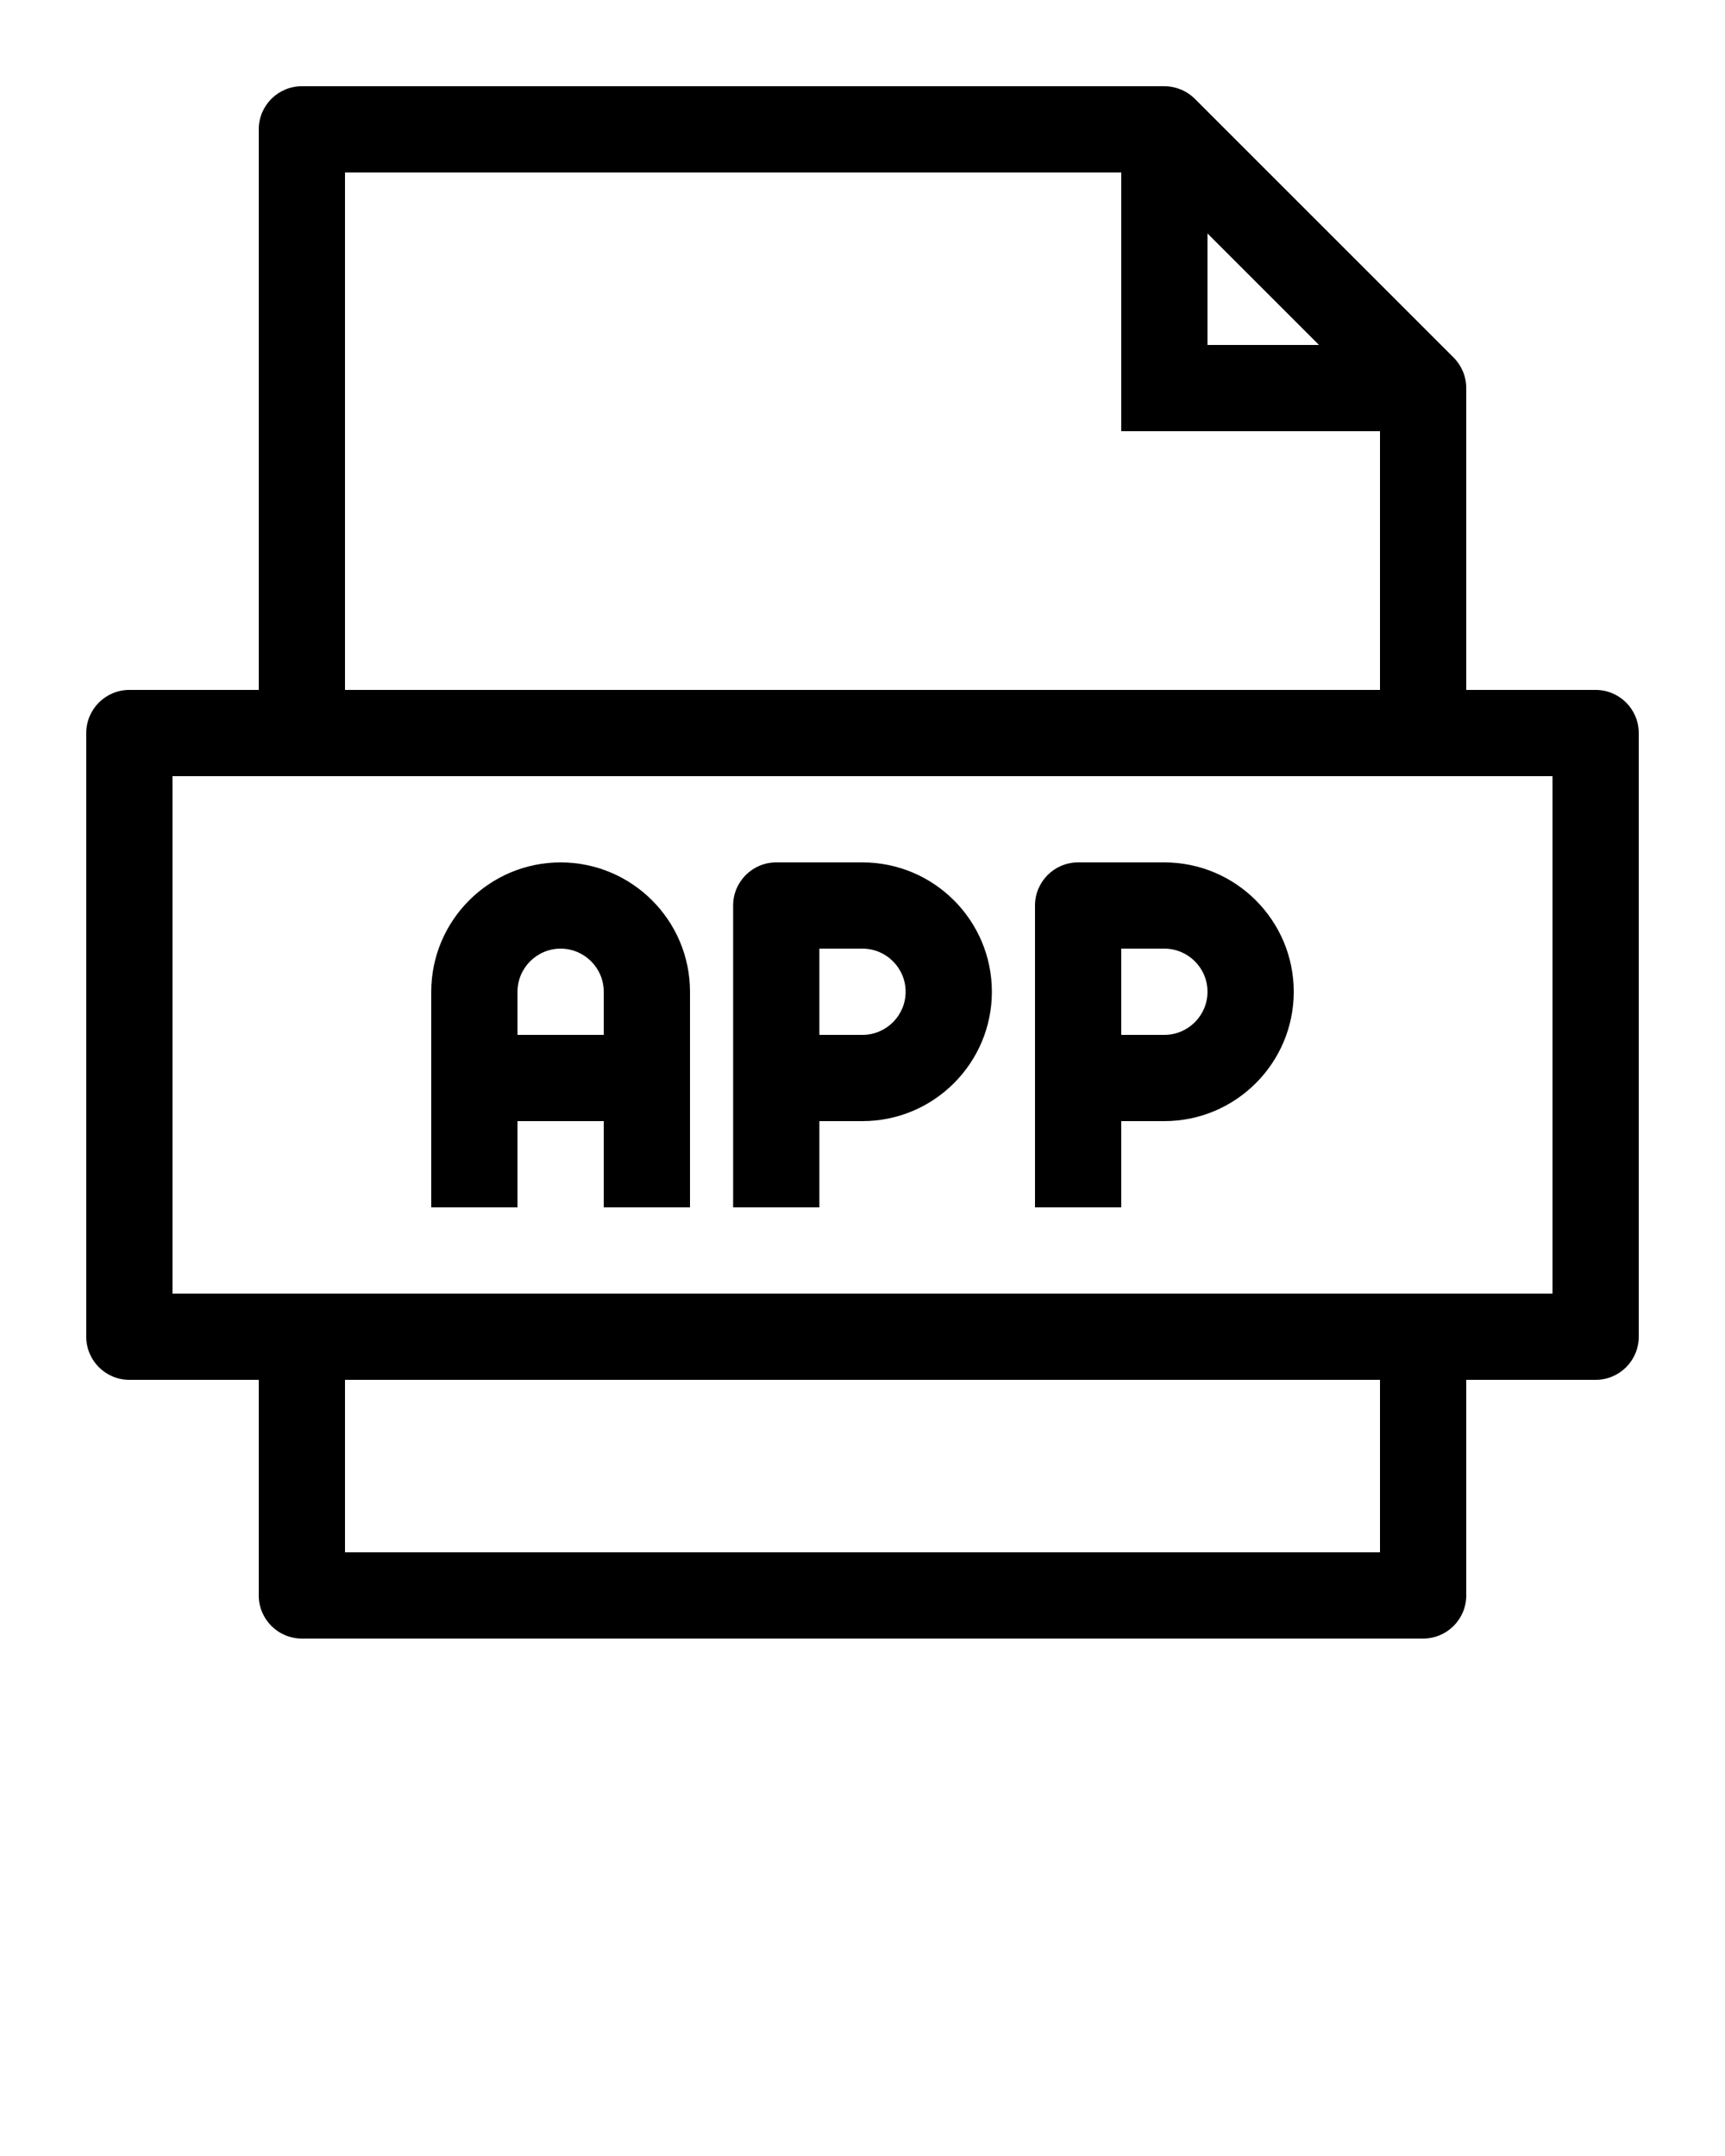
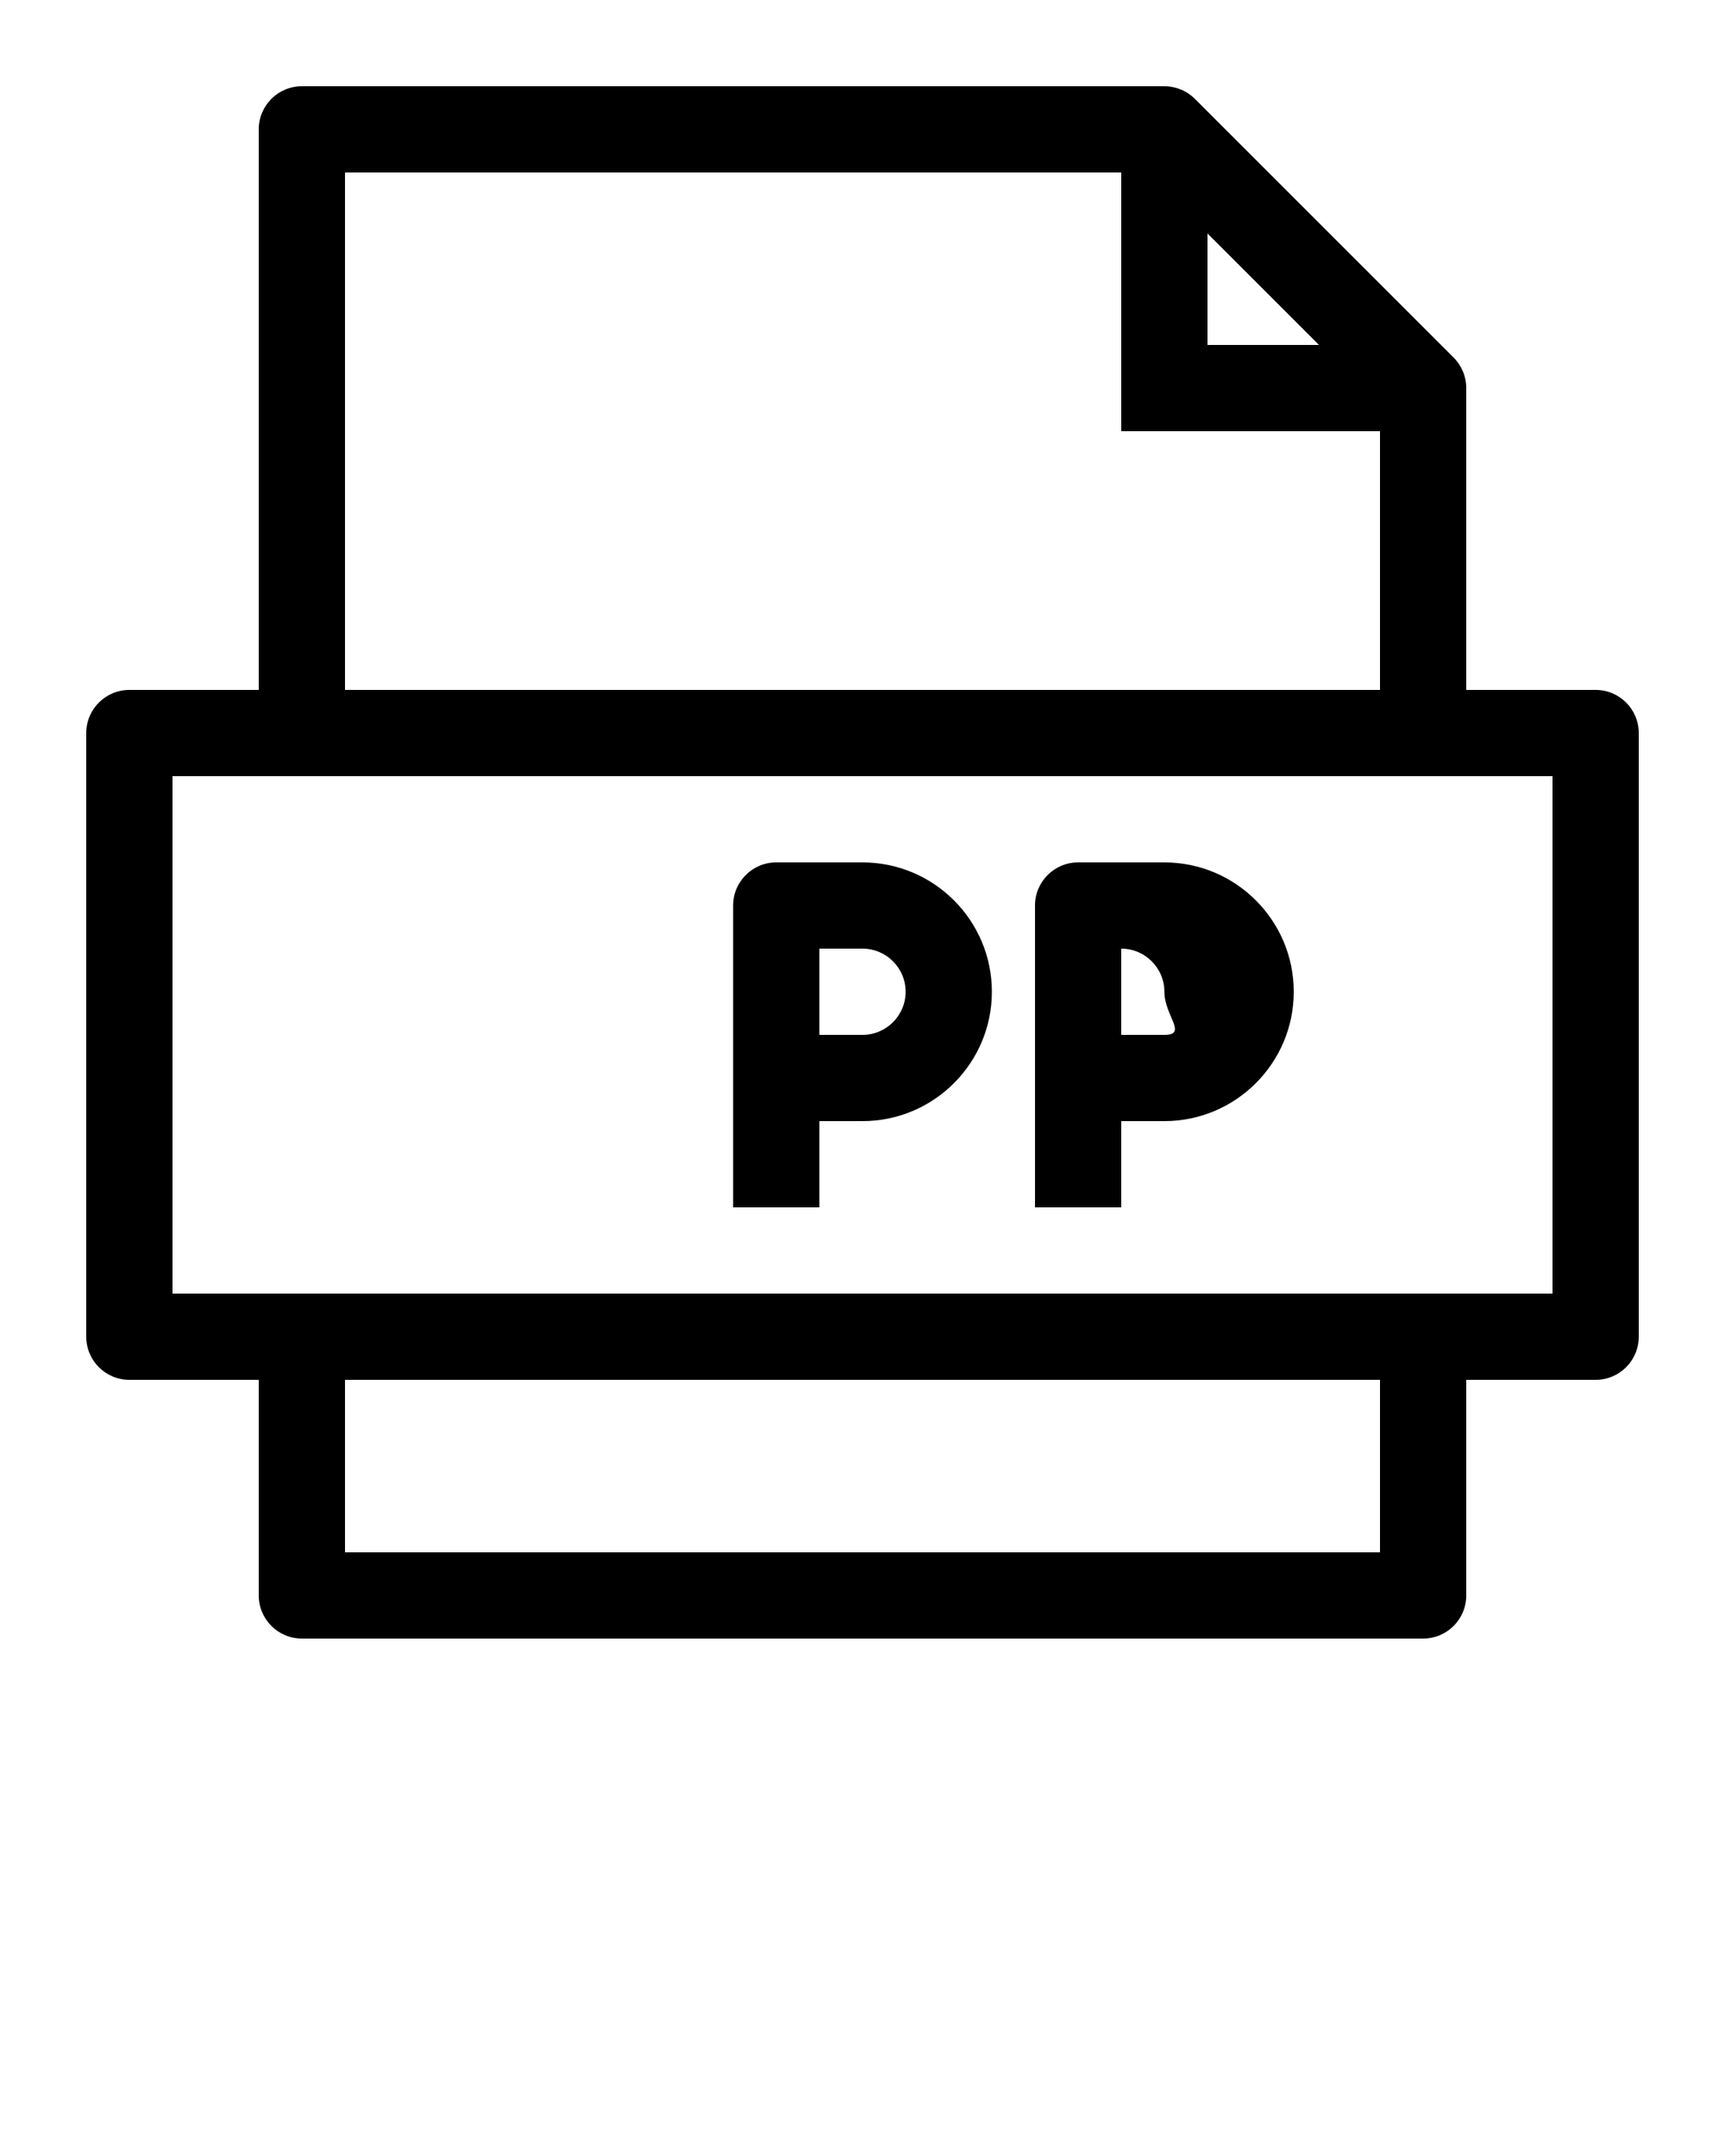
<svg xmlns="http://www.w3.org/2000/svg" version="1.1" x="0px" y="0px" viewBox="0 0 100 125" enable-background="new 0 0 100 100" xml:space="preserve" width="100" height="125">
  <path d="M92.5,40H85V22.5c0-0.663-0.263-1.299-0.732-1.768l-15-15C68.799,5.263,68.163,5,67.5,5h-50C16.119,5,15,6.119,15,7.5V40  H7.5C6.119,40,5,41.119,5,42.5v35C5,78.881,6.119,80,7.5,80H15v12.5c0,1.381,1.119,2.5,2.5,2.5h65c1.381,0,2.5-1.119,2.5-2.5V80h7.5  c1.381,0,2.5-1.119,2.5-2.5v-35C95,41.119,93.881,40,92.5,40z M70,13.536L76.464,20H70V13.536z M20,10h45v15h15v15H20V10z M80,90H20  V80h60V90z M90,75H10V45h80V75z" />
  <path d="M47.5,65H50c4.136,0,7.5-3.364,7.5-7.5S54.136,50,50,50h-5c-1.381,0-2.5,1.119-2.5,2.5V70h5V65z M47.5,55H50  c1.378,0,2.5,1.122,2.5,2.5S51.378,60,50,60h-2.5V55z" />
-   <path d="M65,65h2.5c4.136,0,7.5-3.364,7.5-7.5S71.636,50,67.5,50h-5c-1.381,0-2.5,1.119-2.5,2.5V70h5V65z M65,55h2.5  c1.378,0,2.5,1.122,2.5,2.5S68.878,60,67.5,60H65V55z" />
-   <path d="M30,65h5v5h5v-5v-5v-2.5c0-4.136-3.364-7.5-7.5-7.5S25,53.364,25,57.5V60v5v5h5V65z M30,57.5c0-1.378,1.122-2.5,2.5-2.5  s2.5,1.122,2.5,2.5V60h-5V57.5z" />
+   <path d="M65,65h2.5c4.136,0,7.5-3.364,7.5-7.5S71.636,50,67.5,50h-5c-1.381,0-2.5,1.119-2.5,2.5V70h5V65z M65,55c1.378,0,2.5,1.122,2.5,2.5S68.878,60,67.5,60H65V55z" />
</svg>